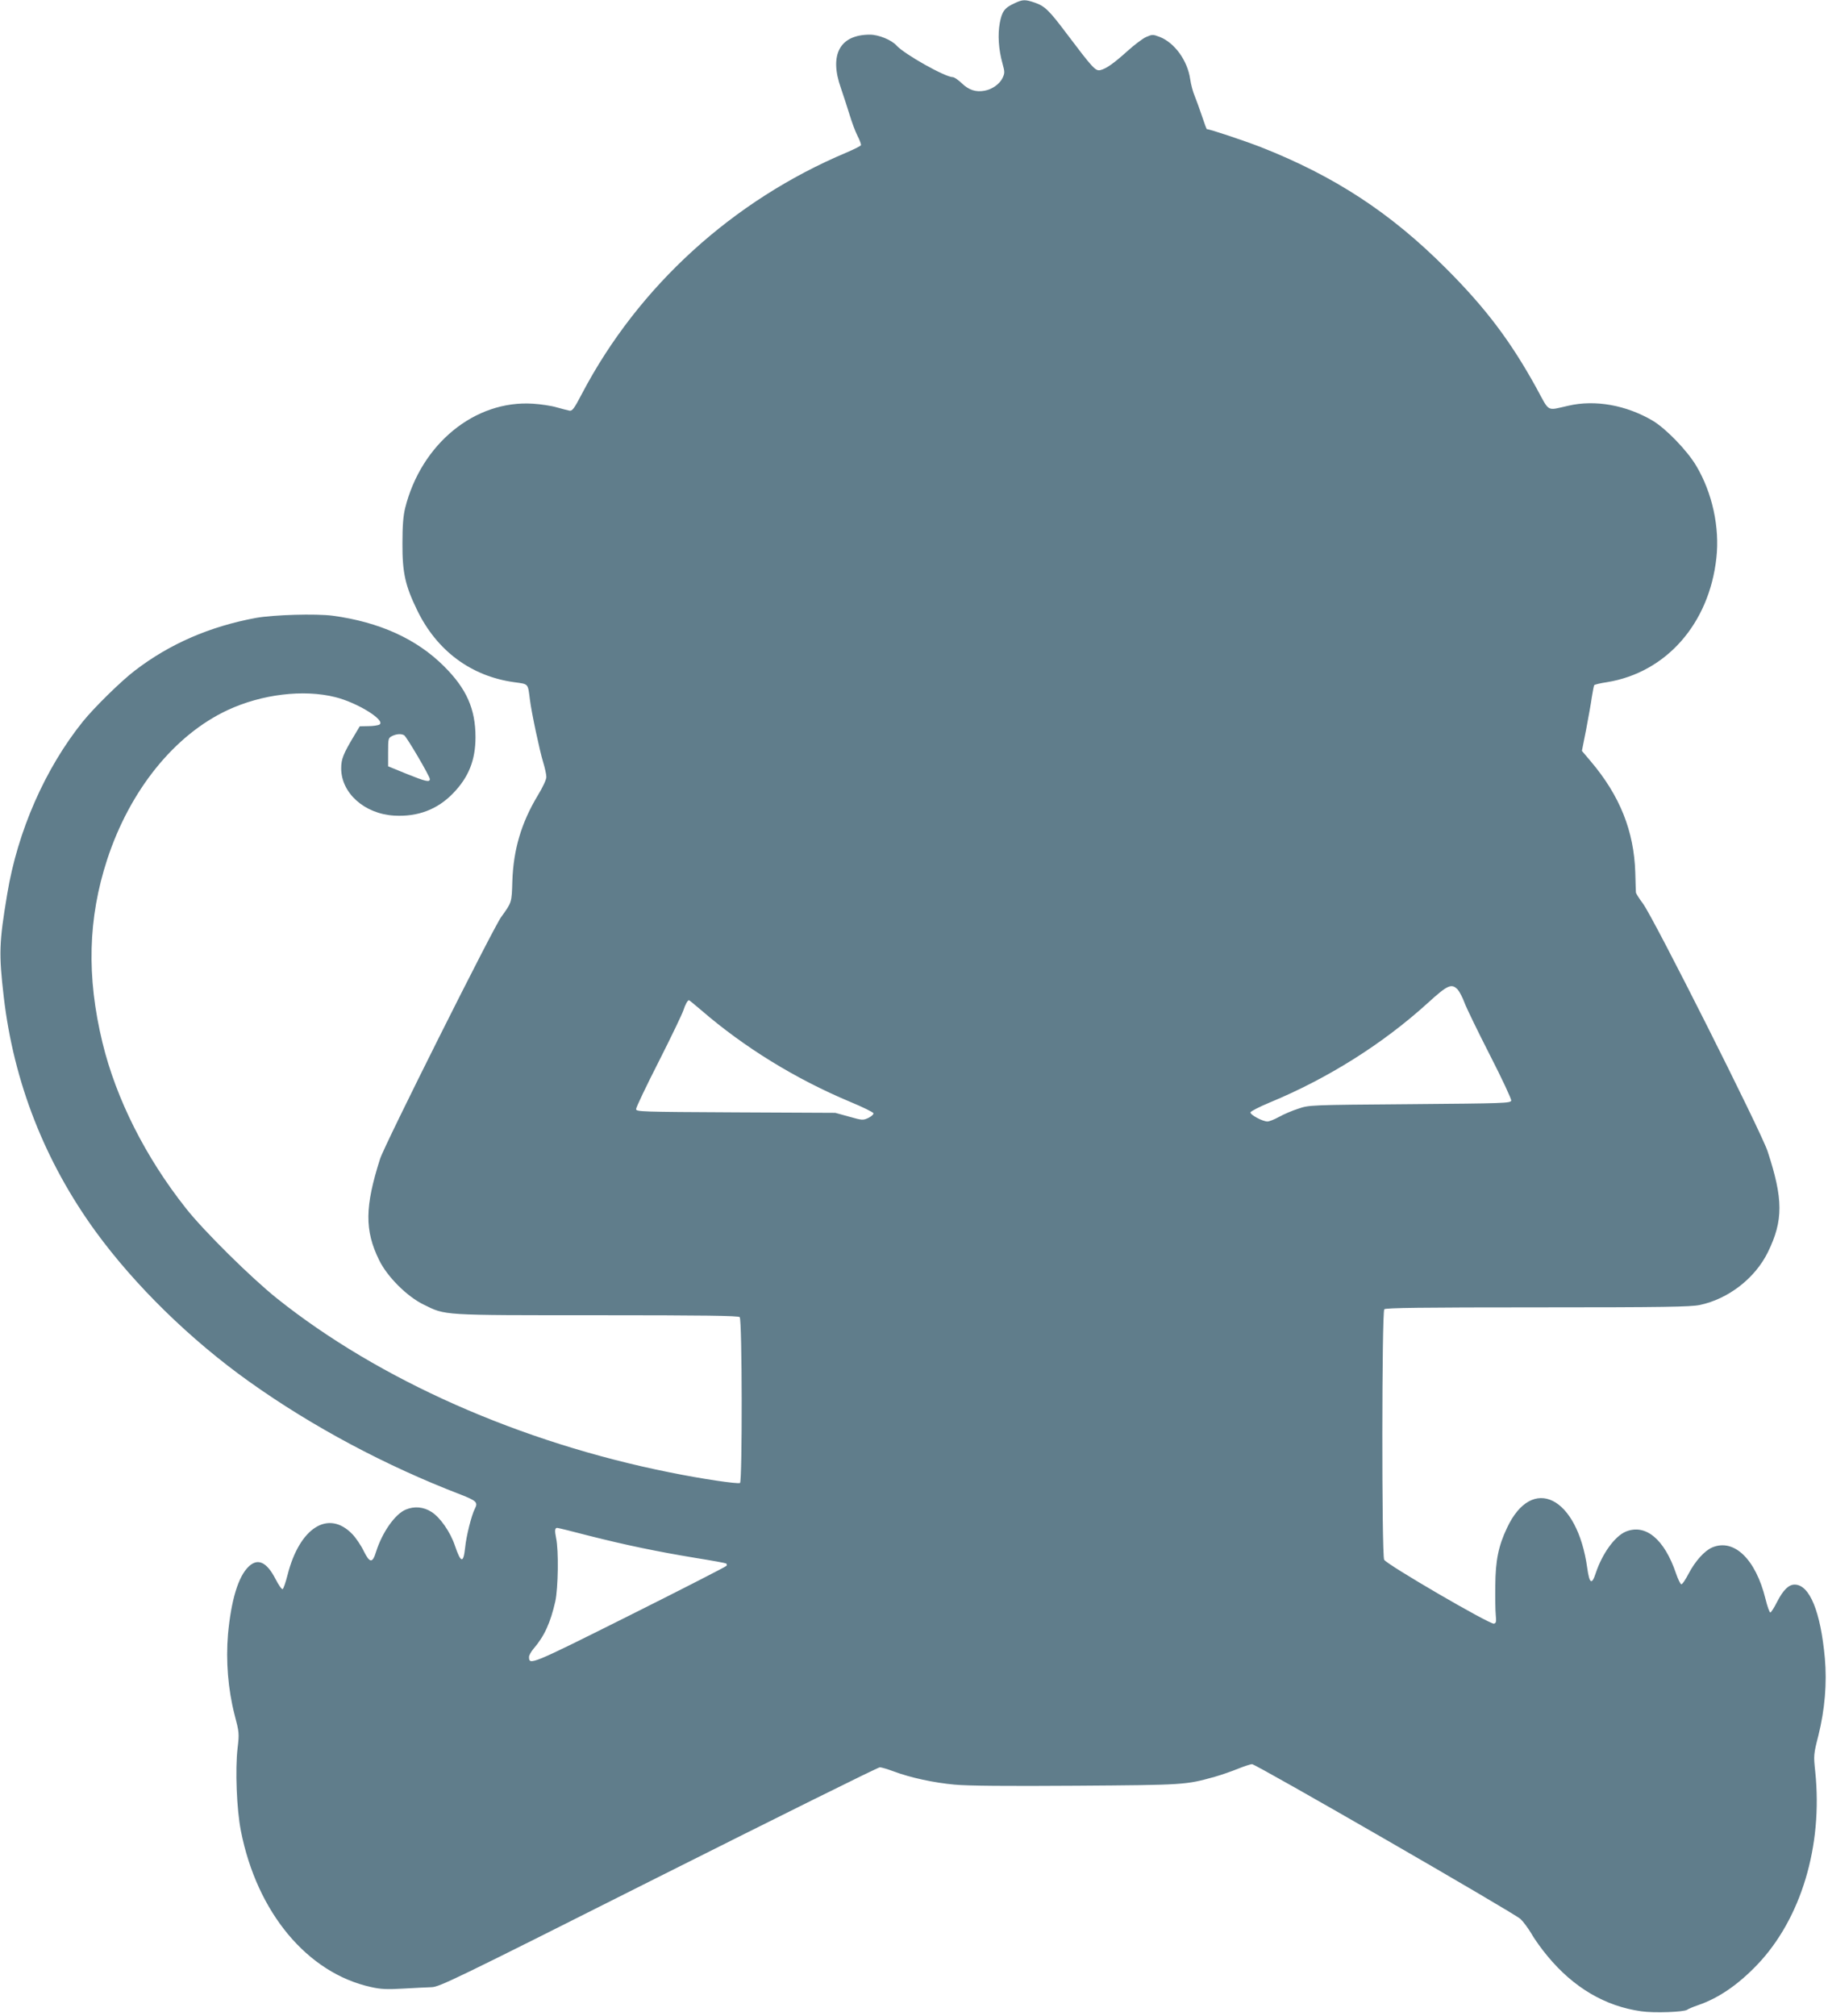
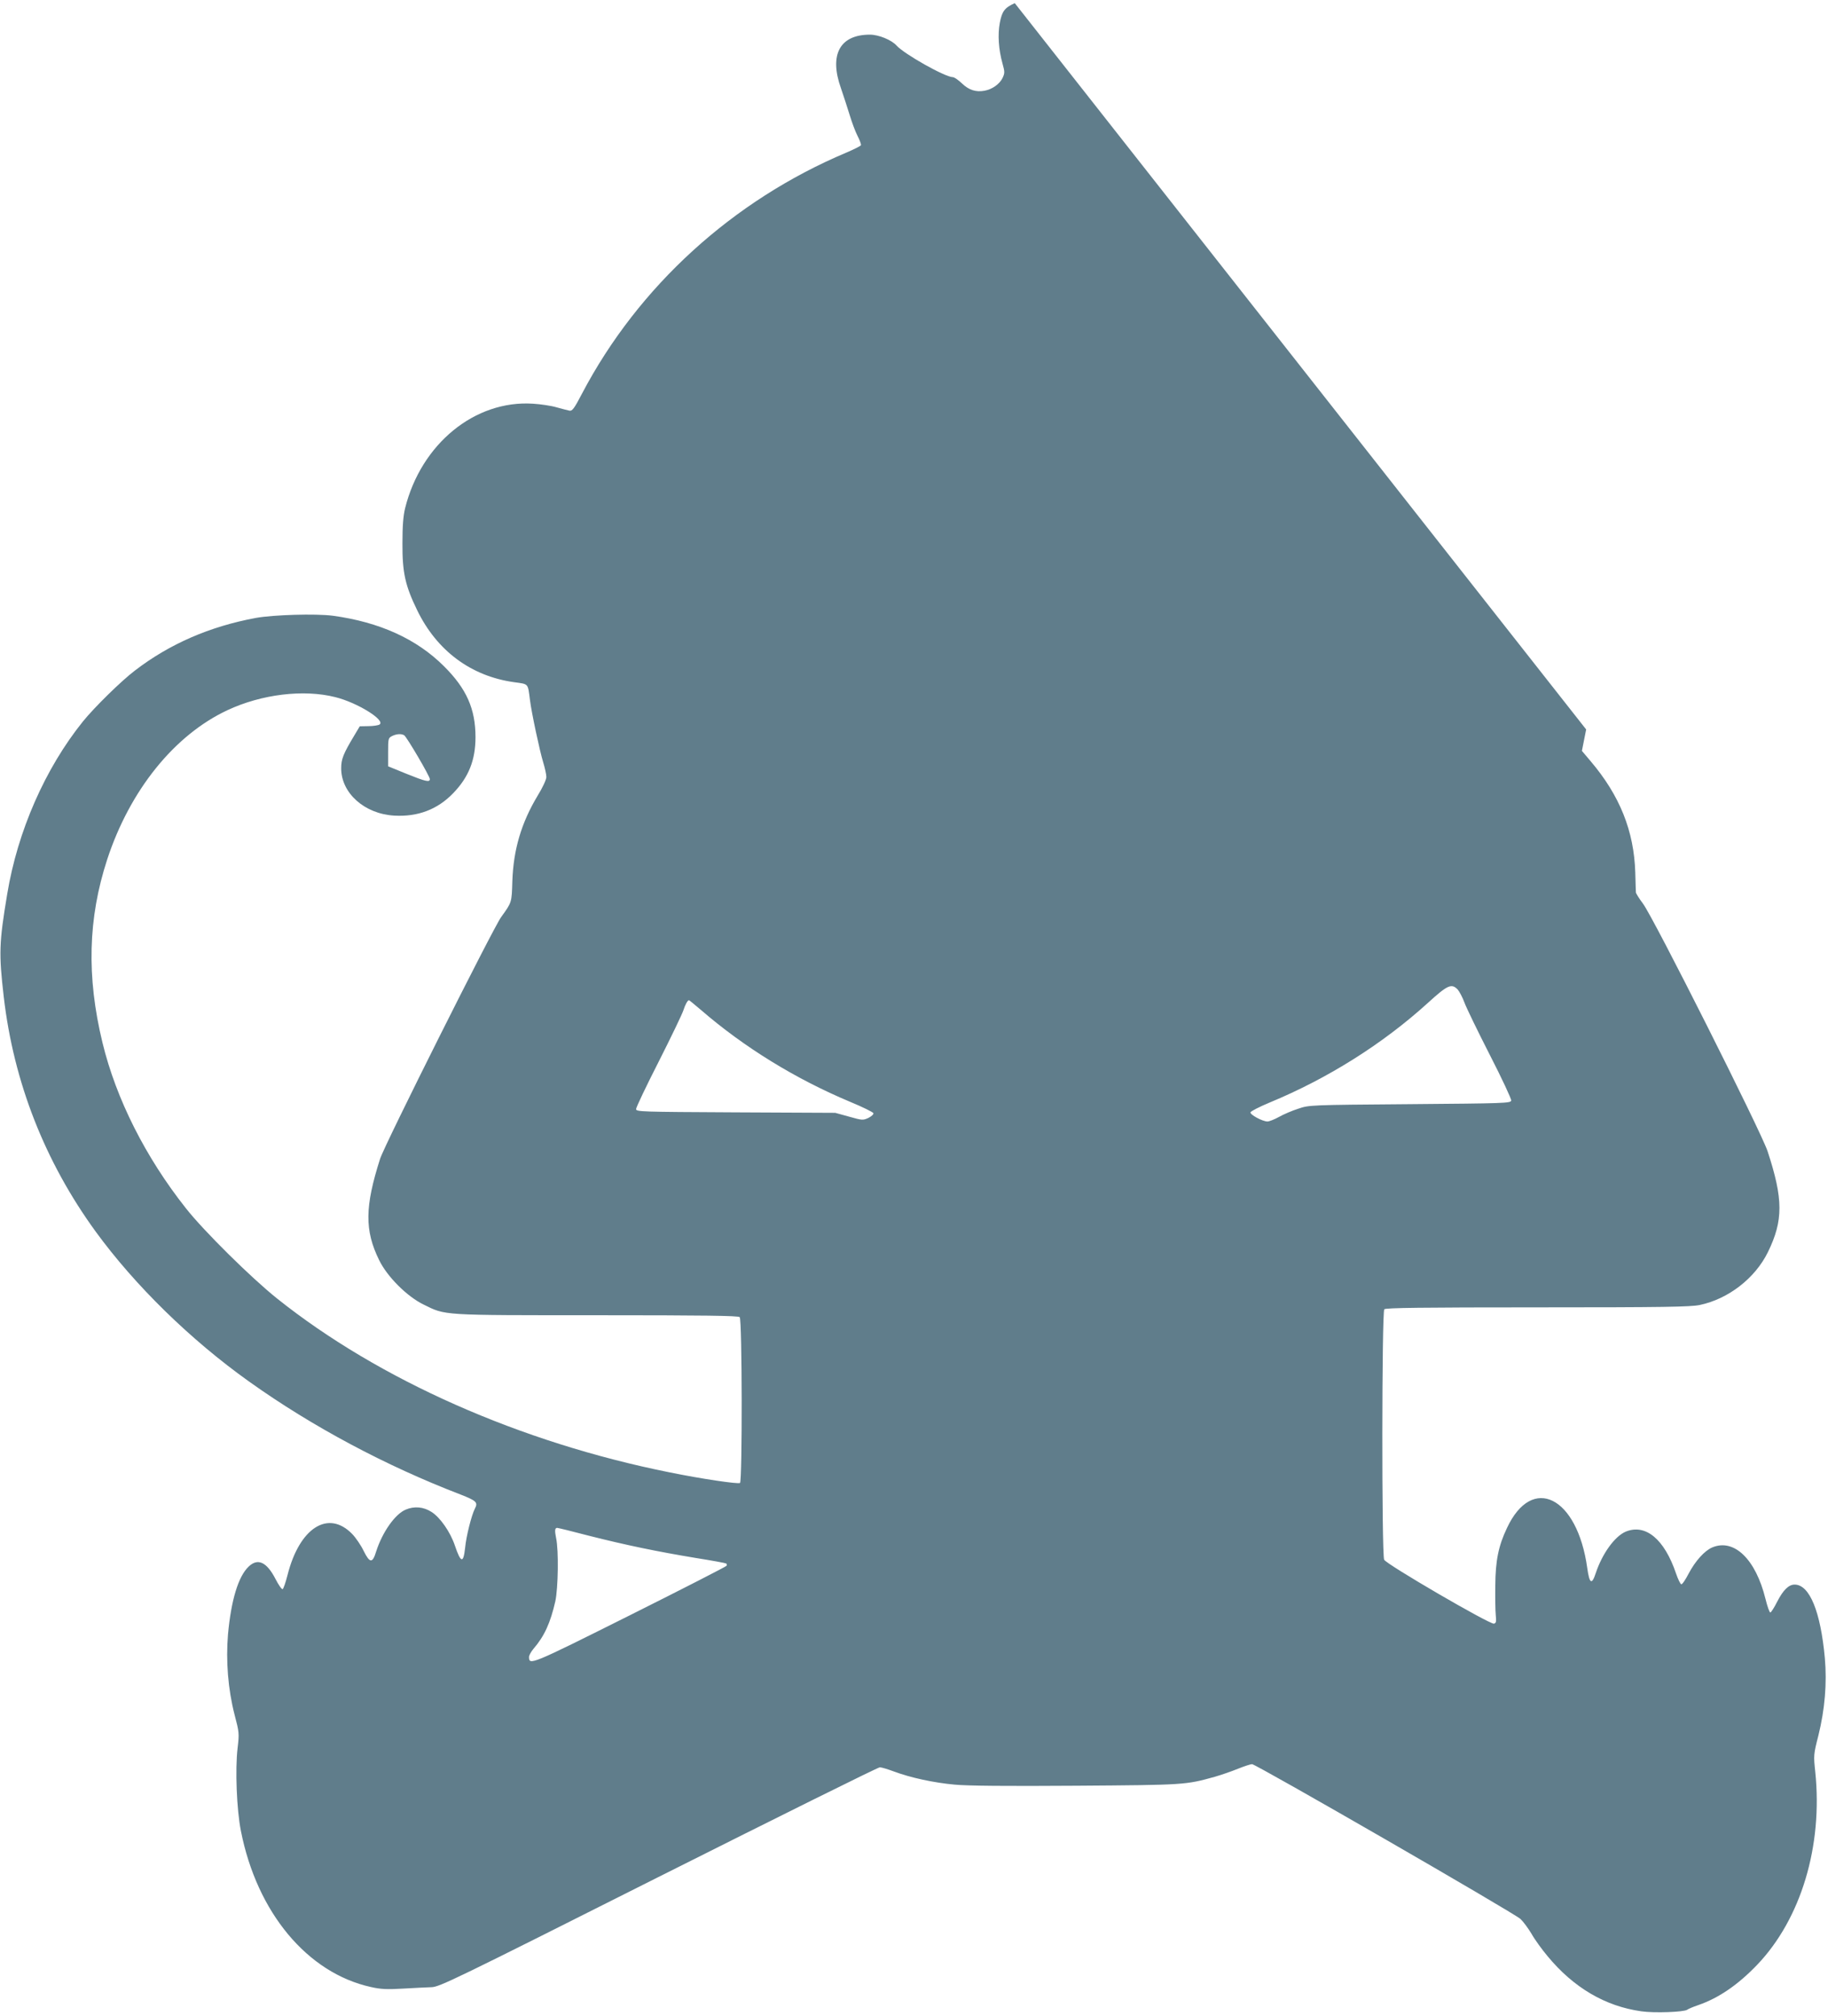
<svg xmlns="http://www.w3.org/2000/svg" version="1.0" width="1161pt" height="1280pt" viewBox="0 0 1161 1280" preserveAspectRatio="xMidYMid meet">
  <g transform="translate(0,1280) scale(0.1,-0.1)" fill="#607d8b" stroke="none">
-     <path d="M6445 12780 c-64 -29 -81 -51 -95 -125 -14 -75 -8 -168 17 -258 15 -54 15 -61 0 -93 -19 -38 -65 -71 -114 -80 -55 -10 -99 4 -143 46 -23 22 -49 40 -58 40 -51 1 -308 146 -358 201 -31 35 -113 69 -169 69 -191 0 -260 -127 -184 -340 16 -47 41 -123 55 -169 14 -46 36 -106 50 -133 14 -27 24 -54 22 -60 -2 -5 -44 -26 -93 -47 -722 -304 -1321 -850 -1678 -1529 -51 -98 -63 -113 -81 -109 -11 2 -48 12 -81 21 -33 10 -101 20 -150 23 -369 24 -710 -255 -812 -663 -12 -50 -17 -111 -17 -224 -1 -186 18 -269 94 -425 125 -257 342 -418 615 -456 94 -13 87 -5 101 -114 10 -80 62 -324 84 -395 11 -36 20 -77 20 -93 0 -16 -23 -66 -55 -118 -104 -173 -154 -342 -161 -543 -4 -137 -3 -134 -71 -228 -52 -72 -742 -1449 -769 -1535 -97 -304 -99 -454 -6 -643 51 -105 177 -231 282 -282 142 -70 106 -68 1100 -68 684 0 899 -3 908 -12 16 -16 17 -1043 2 -1053 -13 -8 -249 27 -445 67 -950 190 -1847 587 -2495 1104 -163 130 -467 430 -580 574 -255 322 -442 692 -529 1050 -102 420 -92 791 30 1164 144 439 426 789 763 947 218 102 485 134 686 83 141 -35 322 -148 280 -174 -8 -5 -40 -10 -70 -10 l-55 -1 -34 -57 c-71 -118 -84 -151 -84 -210 0 -157 148 -289 336 -300 150 -9 276 39 375 142 99 102 142 211 142 356 0 179 -57 308 -200 450 -174 174 -411 281 -707 321 -108 14 -376 6 -488 -14 -292 -54 -548 -165 -768 -334 -87 -66 -258 -234 -330 -323 -240 -298 -415 -696 -481 -1095 -52 -311 -54 -378 -22 -655 63 -541 261 -1045 583 -1488 250 -343 603 -688 975 -953 401 -286 868 -535 1345 -718 99 -39 110 -49 89 -89 -21 -41 -55 -174 -62 -249 -11 -100 -27 -97 -65 15 -29 86 -93 178 -148 213 -51 33 -110 38 -164 15 -68 -28 -149 -144 -188 -266 -23 -76 -40 -75 -79 3 -17 36 -50 84 -72 107 -152 158 -336 42 -412 -260 -12 -47 -26 -87 -31 -89 -6 -2 -26 27 -45 64 -56 109 -113 135 -171 79 -66 -63 -111 -213 -131 -430 -14 -168 0 -348 42 -511 29 -110 30 -118 19 -211 -16 -135 -6 -390 21 -526 102 -518 422 -902 826 -991 62 -14 101 -16 203 -10 69 4 151 8 181 9 51 1 145 47 1441 699 763 383 1395 697 1407 697 11 0 50 -12 88 -26 106 -40 255 -72 387 -84 83 -8 333 -10 772 -7 692 5 694 5 881 57 42 12 108 35 147 51 40 16 80 29 89 29 25 0 1666 -946 1705 -983 18 -17 49 -59 70 -94 20 -36 66 -99 101 -141 166 -201 367 -319 596 -351 81 -12 273 -5 292 10 6 5 37 18 69 29 131 45 253 129 375 256 279 292 418 755 369 1226 -11 104 -11 109 20 230 41 166 55 332 41 491 -27 296 -97 467 -192 467 -38 0 -73 -35 -111 -109 -18 -36 -37 -66 -43 -68 -5 -2 -19 37 -31 86 -62 252 -199 385 -338 327 -49 -21 -107 -85 -150 -166 -20 -39 -41 -70 -47 -68 -6 2 -21 33 -33 68 -74 219 -194 318 -320 266 -70 -30 -149 -140 -190 -263 -25 -77 -40 -68 -54 32 -63 454 -350 597 -510 254 -54 -113 -73 -208 -74 -364 -1 -77 0 -162 3 -190 4 -41 2 -50 -12 -53 -27 -5 -684 377 -697 406 -16 35 -15 1574 1 1590 9 9 239 12 973 12 804 0 971 3 1030 15 182 38 352 170 433 335 99 202 98 338 -2 642 -43 128 -722 1478 -791 1571 -25 33 -45 66 -45 71 -1 6 -2 63 -4 126 -8 264 -98 489 -284 708 l-55 65 27 136 c14 75 31 167 36 205 6 38 13 73 15 76 3 4 39 13 81 19 376 61 649 371 695 788 22 195 -26 415 -128 586 -57 96 -191 235 -276 286 -168 99 -366 135 -537 95 -140 -31 -116 -45 -202 113 -163 296 -322 507 -573 758 -354 355 -710 587 -1177 771 -106 41 -324 114 -343 114 -2 0 -16 37 -31 83 -15 45 -36 102 -46 127 -11 25 -24 73 -29 108 -17 118 -99 231 -194 268 -43 16 -47 16 -86 -1 -22 -10 -75 -50 -117 -88 -89 -80 -136 -113 -173 -122 -31 -8 -50 14 -214 231 -112 149 -139 175 -202 197 -62 21 -77 21 -128 -3z m-3878 -4648 c16 -10 163 -260 163 -278 0 -22 -26 -16 -150 34 l-115 47 0 90 c0 85 1 90 25 102 28 14 59 16 77 5z m6691 -1614 c11 -13 31 -50 43 -83 12 -33 85 -183 161 -332 77 -150 138 -281 136 -290 -3 -17 -42 -18 -643 -23 -636 -5 -640 -5 -710 -29 -38 -12 -94 -36 -122 -52 -29 -16 -62 -29 -73 -29 -31 0 -111 43 -108 58 2 7 56 35 121 62 370 153 720 373 1007 634 124 113 149 124 188 84z m-4806 -130 c274 -237 601 -438 947 -583 80 -33 146 -66 148 -72 3 -7 -12 -20 -31 -30 -35 -16 -39 -16 -124 8 l-87 24 -632 3 c-609 3 -633 4 -633 21 0 11 65 147 144 302 79 156 149 302 156 324 12 37 27 65 36 65 2 0 36 -28 76 -62z m-711 -3338 c237 -60 436 -101 678 -141 101 -16 188 -32 193 -35 4 -3 6 -10 2 -15 -3 -5 -280 -147 -616 -315 -630 -315 -638 -318 -638 -263 0 10 13 33 28 51 70 81 108 166 139 302 18 83 22 324 5 401 -10 49 -8 65 7 65 5 0 96 -22 202 -50z" />
+     <path d="M6445 12780 c-64 -29 -81 -51 -95 -125 -14 -75 -8 -168 17 -258 15 -54 15 -61 0 -93 -19 -38 -65 -71 -114 -80 -55 -10 -99 4 -143 46 -23 22 -49 40 -58 40 -51 1 -308 146 -358 201 -31 35 -113 69 -169 69 -191 0 -260 -127 -184 -340 16 -47 41 -123 55 -169 14 -46 36 -106 50 -133 14 -27 24 -54 22 -60 -2 -5 -44 -26 -93 -47 -722 -304 -1321 -850 -1678 -1529 -51 -98 -63 -113 -81 -109 -11 2 -48 12 -81 21 -33 10 -101 20 -150 23 -369 24 -710 -255 -812 -663 -12 -50 -17 -111 -17 -224 -1 -186 18 -269 94 -425 125 -257 342 -418 615 -456 94 -13 87 -5 101 -114 10 -80 62 -324 84 -395 11 -36 20 -77 20 -93 0 -16 -23 -66 -55 -118 -104 -173 -154 -342 -161 -543 -4 -137 -3 -134 -71 -228 -52 -72 -742 -1449 -769 -1535 -97 -304 -99 -454 -6 -643 51 -105 177 -231 282 -282 142 -70 106 -68 1100 -68 684 0 899 -3 908 -12 16 -16 17 -1043 2 -1053 -13 -8 -249 27 -445 67 -950 190 -1847 587 -2495 1104 -163 130 -467 430 -580 574 -255 322 -442 692 -529 1050 -102 420 -92 791 30 1164 144 439 426 789 763 947 218 102 485 134 686 83 141 -35 322 -148 280 -174 -8 -5 -40 -10 -70 -10 l-55 -1 -34 -57 c-71 -118 -84 -151 -84 -210 0 -157 148 -289 336 -300 150 -9 276 39 375 142 99 102 142 211 142 356 0 179 -57 308 -200 450 -174 174 -411 281 -707 321 -108 14 -376 6 -488 -14 -292 -54 -548 -165 -768 -334 -87 -66 -258 -234 -330 -323 -240 -298 -415 -696 -481 -1095 -52 -311 -54 -378 -22 -655 63 -541 261 -1045 583 -1488 250 -343 603 -688 975 -953 401 -286 868 -535 1345 -718 99 -39 110 -49 89 -89 -21 -41 -55 -174 -62 -249 -11 -100 -27 -97 -65 15 -29 86 -93 178 -148 213 -51 33 -110 38 -164 15 -68 -28 -149 -144 -188 -266 -23 -76 -40 -75 -79 3 -17 36 -50 84 -72 107 -152 158 -336 42 -412 -260 -12 -47 -26 -87 -31 -89 -6 -2 -26 27 -45 64 -56 109 -113 135 -171 79 -66 -63 -111 -213 -131 -430 -14 -168 0 -348 42 -511 29 -110 30 -118 19 -211 -16 -135 -6 -390 21 -526 102 -518 422 -902 826 -991 62 -14 101 -16 203 -10 69 4 151 8 181 9 51 1 145 47 1441 699 763 383 1395 697 1407 697 11 0 50 -12 88 -26 106 -40 255 -72 387 -84 83 -8 333 -10 772 -7 692 5 694 5 881 57 42 12 108 35 147 51 40 16 80 29 89 29 25 0 1666 -946 1705 -983 18 -17 49 -59 70 -94 20 -36 66 -99 101 -141 166 -201 367 -319 596 -351 81 -12 273 -5 292 10 6 5 37 18 69 29 131 45 253 129 375 256 279 292 418 755 369 1226 -11 104 -11 109 20 230 41 166 55 332 41 491 -27 296 -97 467 -192 467 -38 0 -73 -35 -111 -109 -18 -36 -37 -66 -43 -68 -5 -2 -19 37 -31 86 -62 252 -199 385 -338 327 -49 -21 -107 -85 -150 -166 -20 -39 -41 -70 -47 -68 -6 2 -21 33 -33 68 -74 219 -194 318 -320 266 -70 -30 -149 -140 -190 -263 -25 -77 -40 -68 -54 32 -63 454 -350 597 -510 254 -54 -113 -73 -208 -74 -364 -1 -77 0 -162 3 -190 4 -41 2 -50 -12 -53 -27 -5 -684 377 -697 406 -16 35 -15 1574 1 1590 9 9 239 12 973 12 804 0 971 3 1030 15 182 38 352 170 433 335 99 202 98 338 -2 642 -43 128 -722 1478 -791 1571 -25 33 -45 66 -45 71 -1 6 -2 63 -4 126 -8 264 -98 489 -284 708 l-55 65 27 136 z m-3878 -4648 c16 -10 163 -260 163 -278 0 -22 -26 -16 -150 34 l-115 47 0 90 c0 85 1 90 25 102 28 14 59 16 77 5z m6691 -1614 c11 -13 31 -50 43 -83 12 -33 85 -183 161 -332 77 -150 138 -281 136 -290 -3 -17 -42 -18 -643 -23 -636 -5 -640 -5 -710 -29 -38 -12 -94 -36 -122 -52 -29 -16 -62 -29 -73 -29 -31 0 -111 43 -108 58 2 7 56 35 121 62 370 153 720 373 1007 634 124 113 149 124 188 84z m-4806 -130 c274 -237 601 -438 947 -583 80 -33 146 -66 148 -72 3 -7 -12 -20 -31 -30 -35 -16 -39 -16 -124 8 l-87 24 -632 3 c-609 3 -633 4 -633 21 0 11 65 147 144 302 79 156 149 302 156 324 12 37 27 65 36 65 2 0 36 -28 76 -62z m-711 -3338 c237 -60 436 -101 678 -141 101 -16 188 -32 193 -35 4 -3 6 -10 2 -15 -3 -5 -280 -147 -616 -315 -630 -315 -638 -318 -638 -263 0 10 13 33 28 51 70 81 108 166 139 302 18 83 22 324 5 401 -10 49 -8 65 7 65 5 0 96 -22 202 -50z" />
  </g>
</svg>